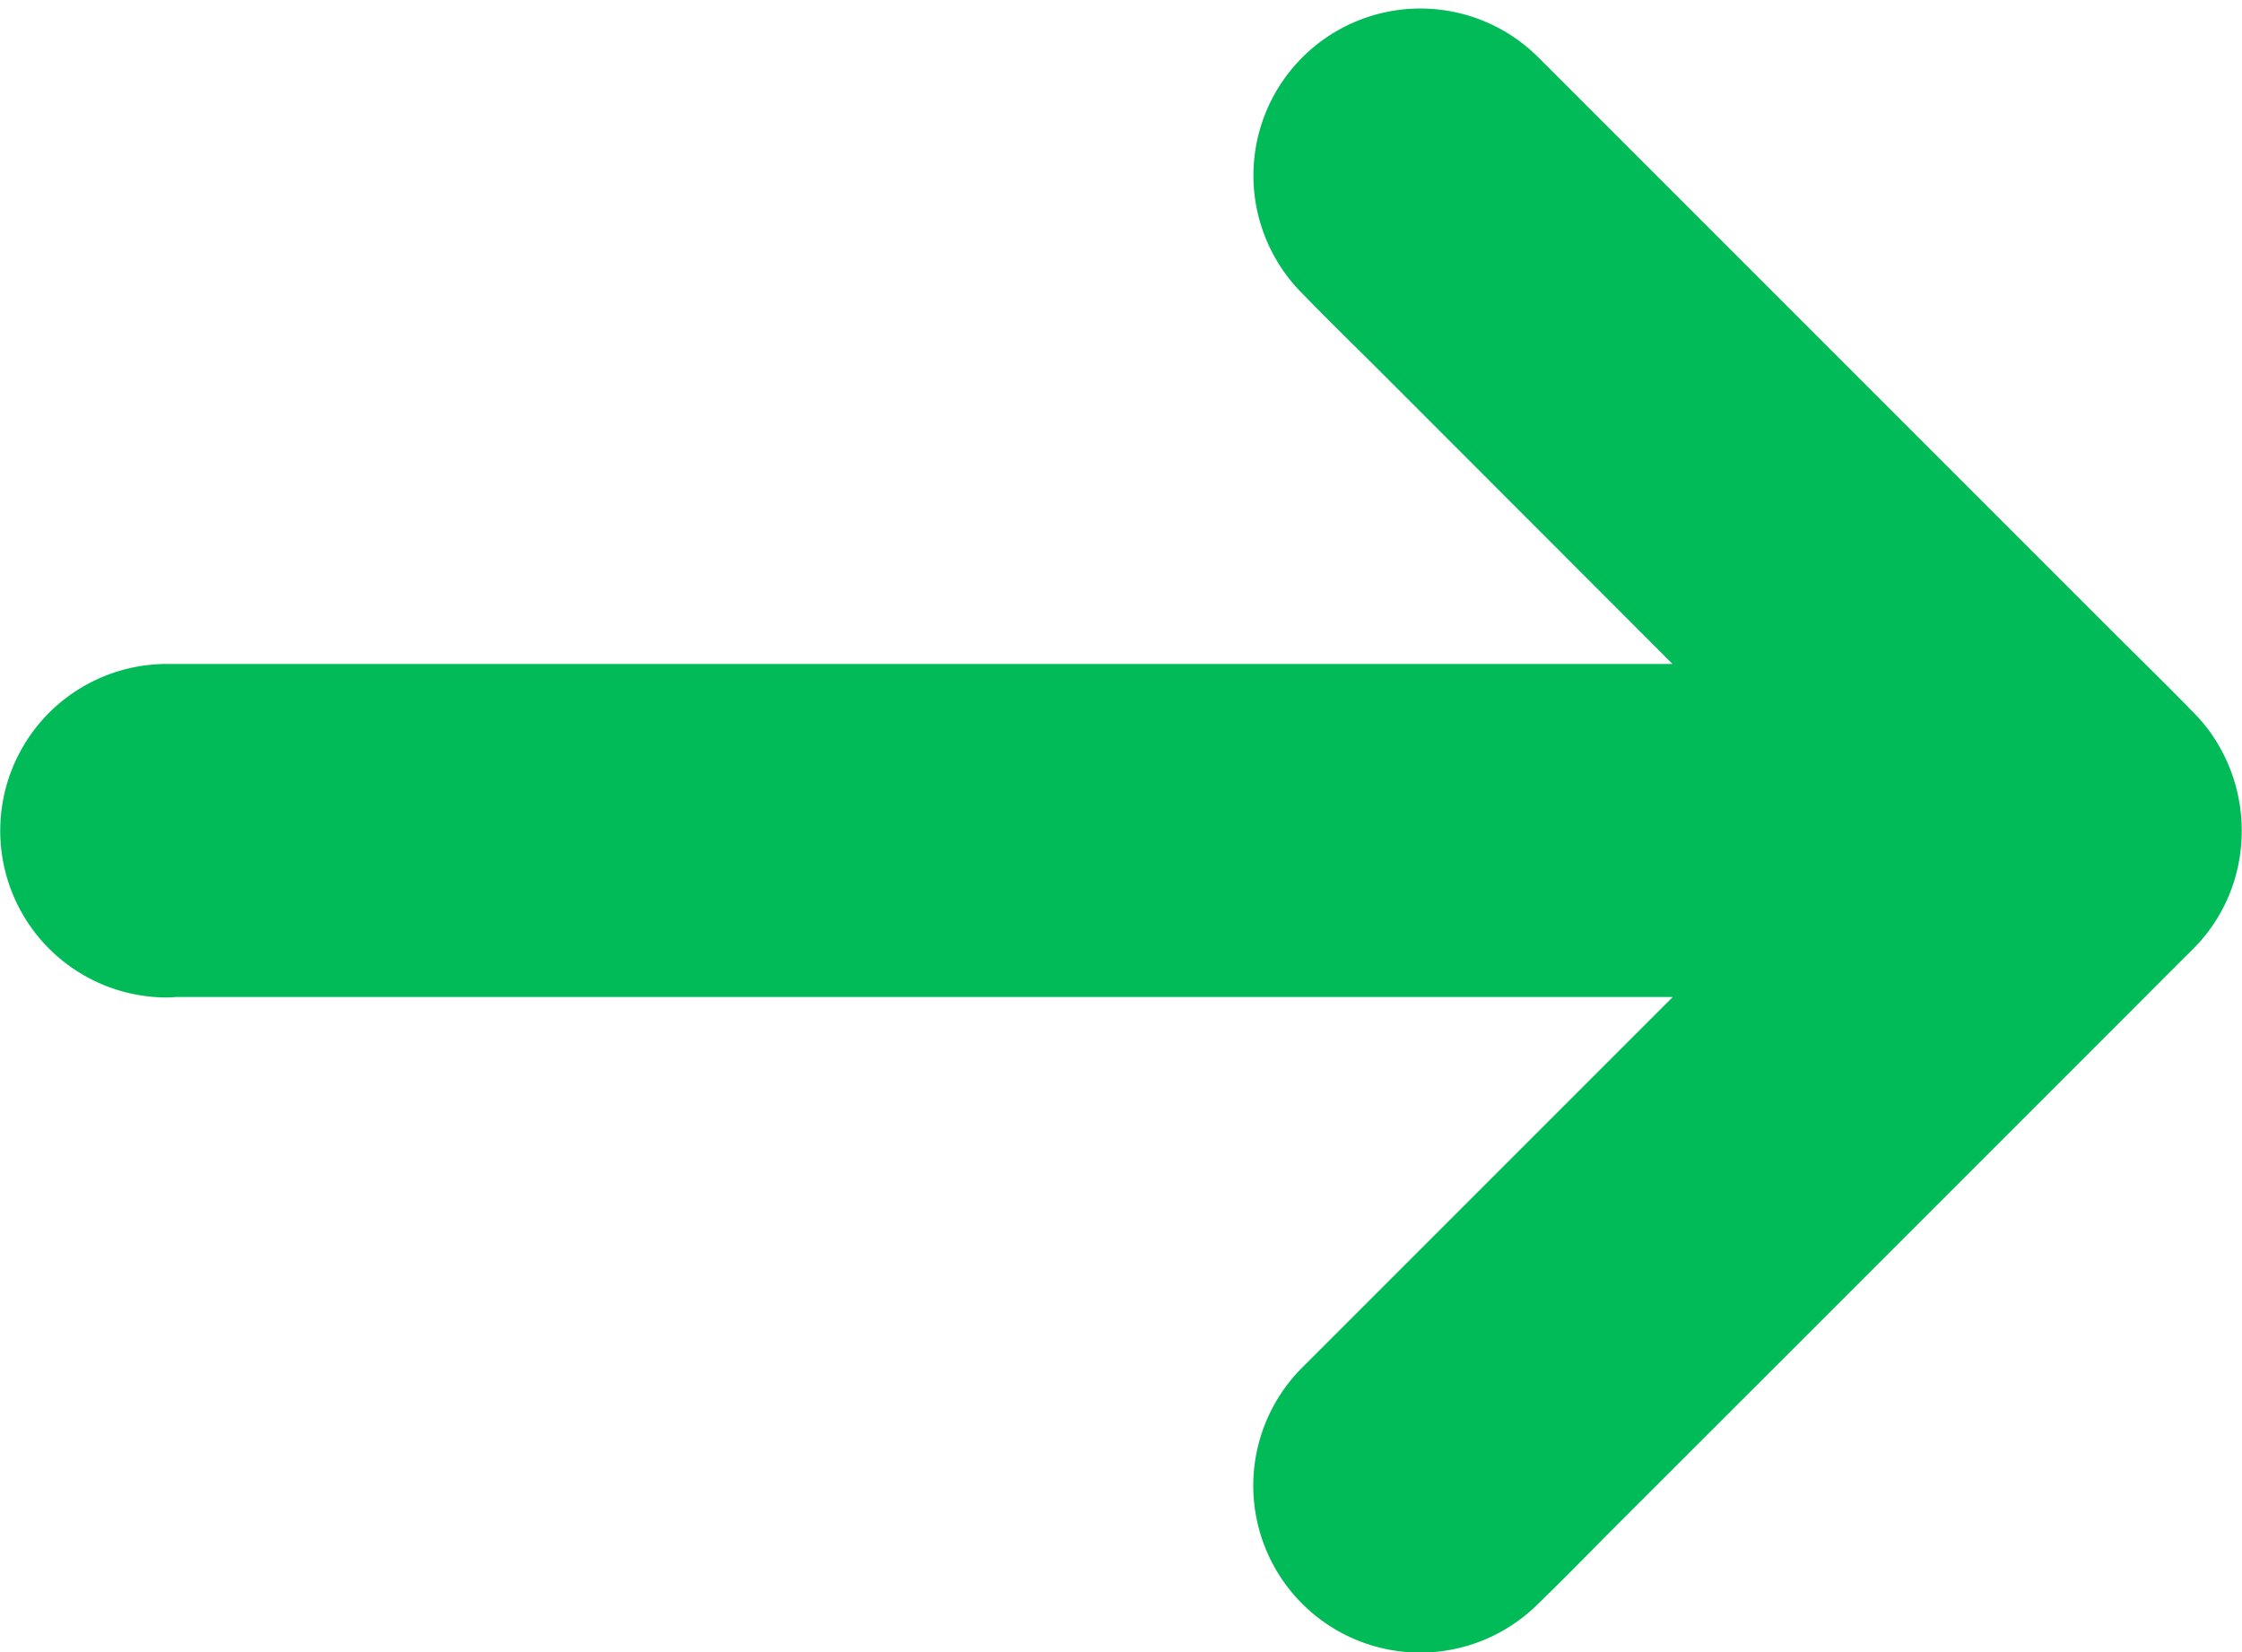
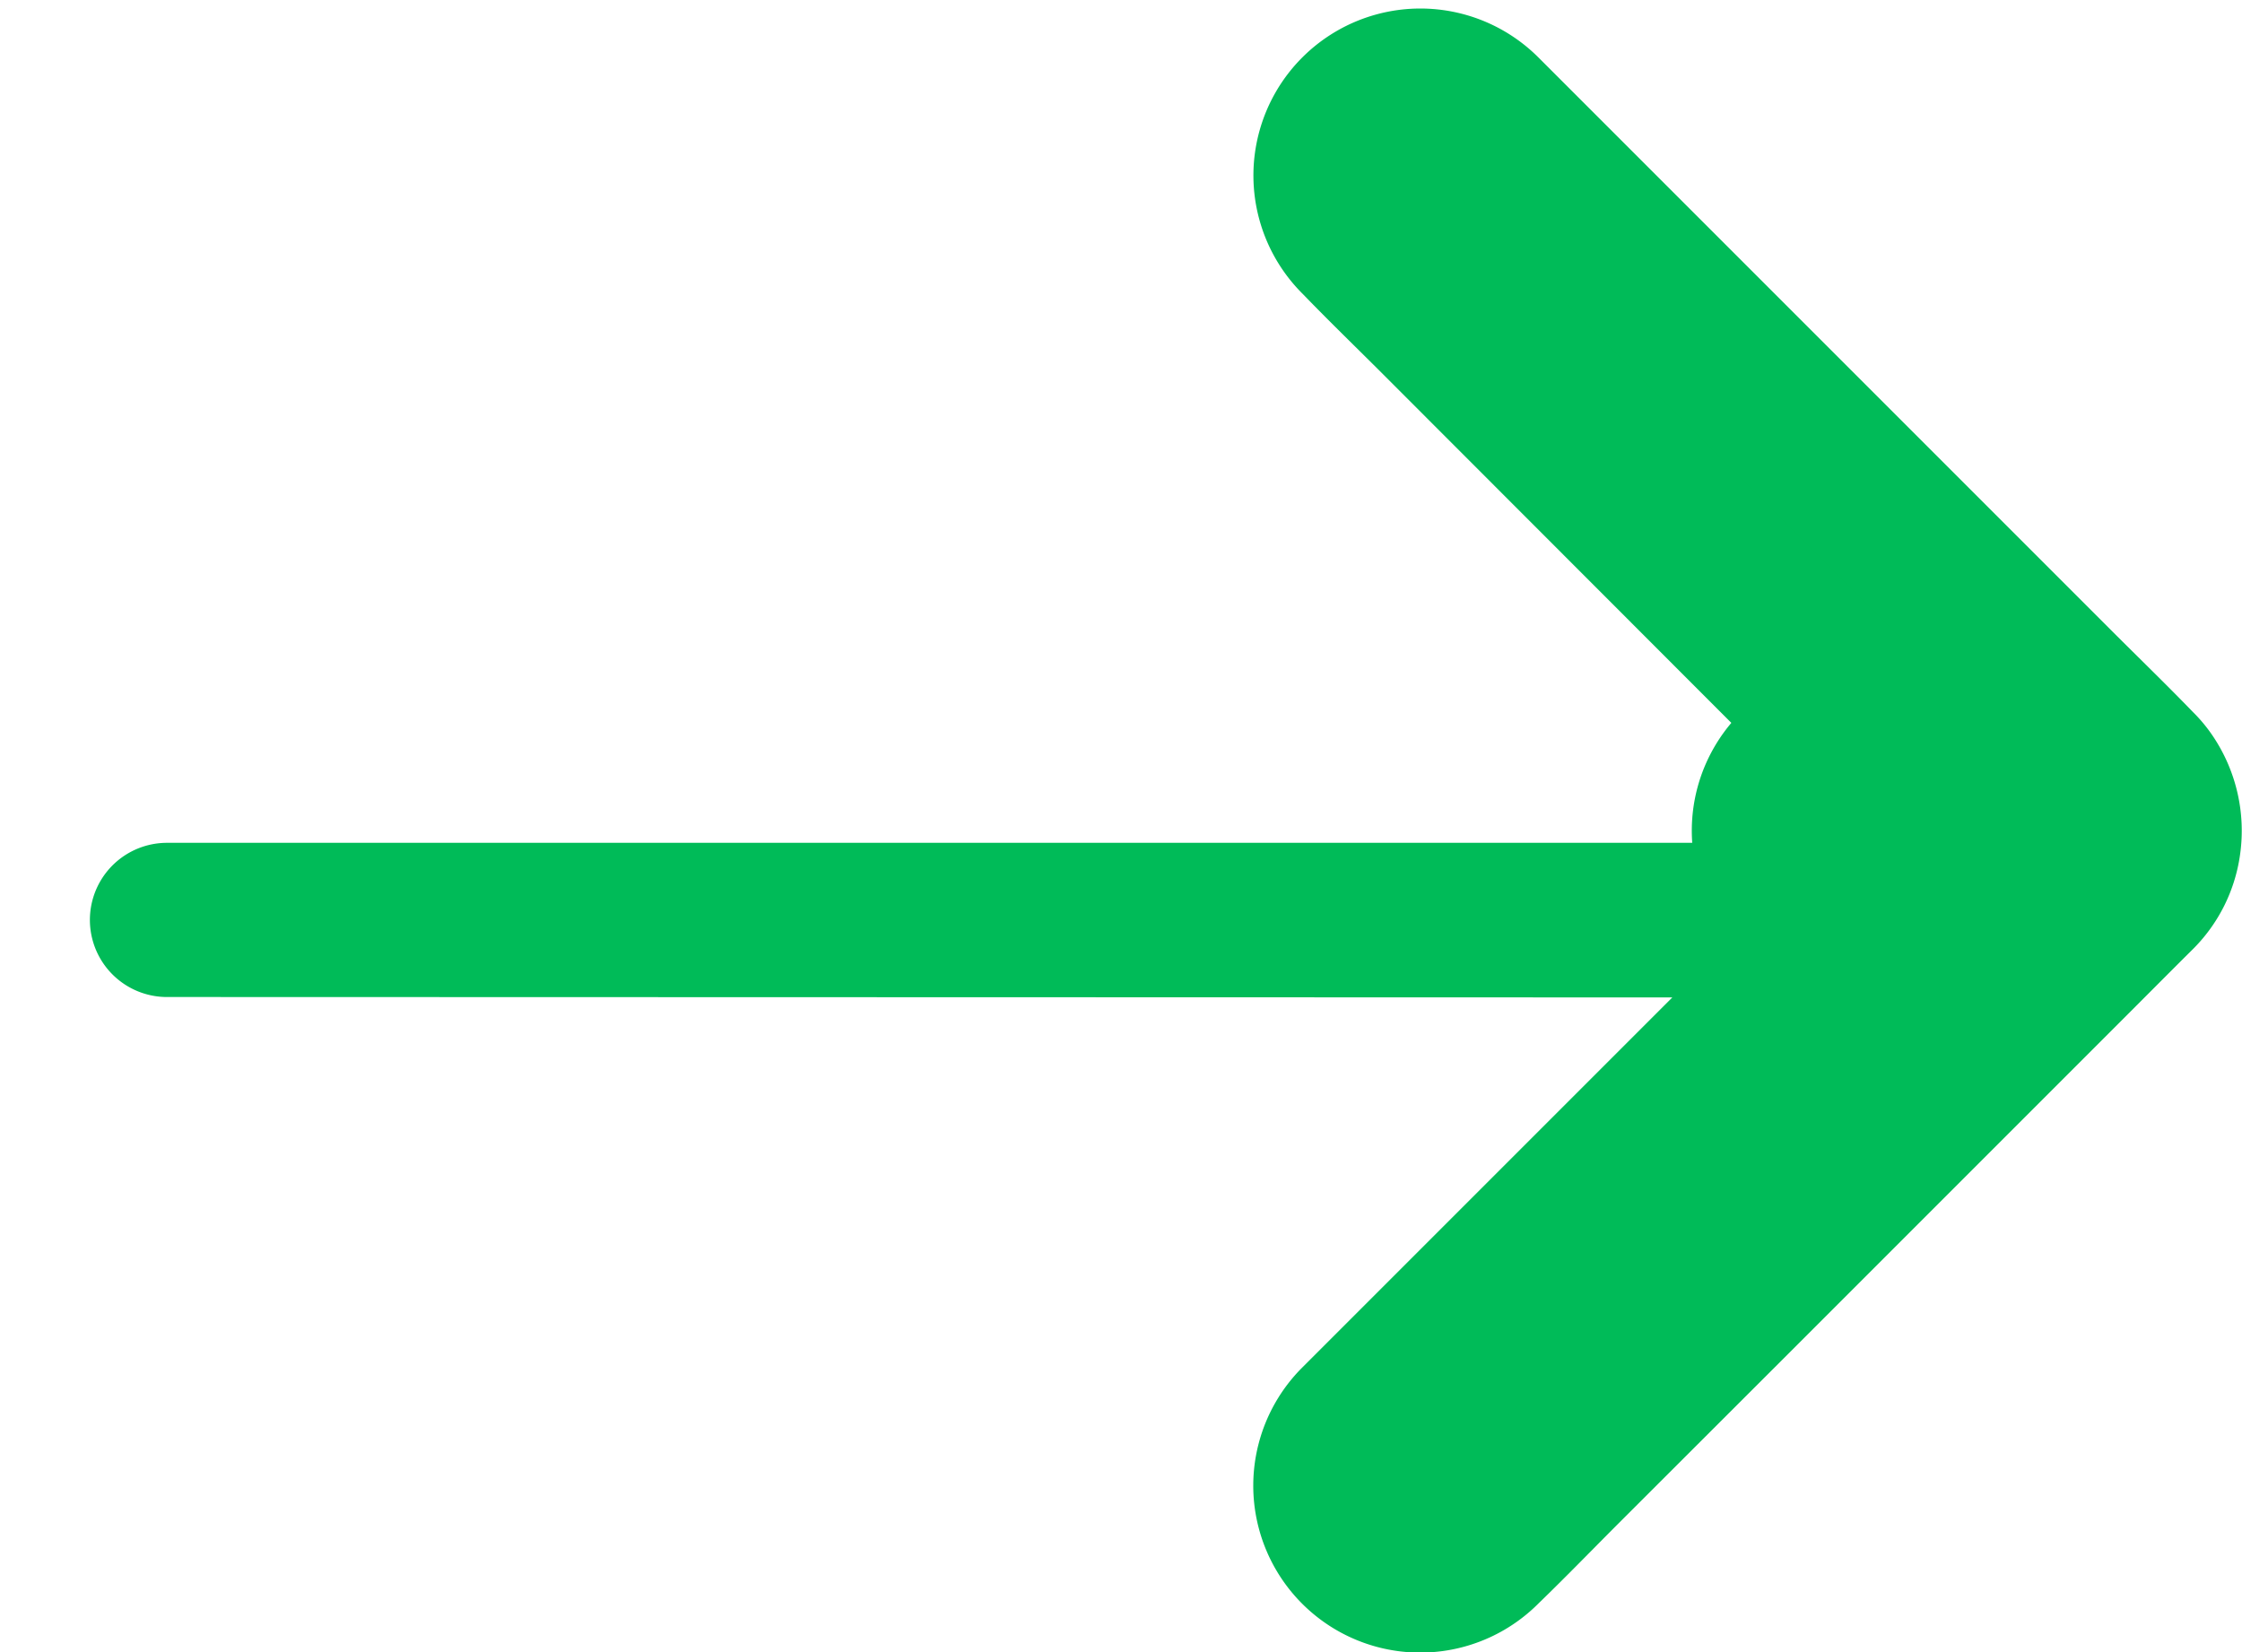
<svg xmlns="http://www.w3.org/2000/svg" width="14.541" height="10.715" viewBox="0 0 14.541 10.715">
-   <path id="side_arrow" data-name="side arrow" d="M96.165,103.987h.02c.162,0,.322,0,.483,0h10.469l-.591.592-2.665,2.665a.582.582,0,1,0,.824.824l.007-.007c.175-.169.345-.345.517-.517l1.062-1.061,1.228-1.228,1.014-1.014c.141-.141.281-.282.422-.422a.574.574,0,0,0,.16-.323h0a.6.6,0,0,0-.093-.418.511.511,0,0,0-.067-.082l-.007-.007c-.169-.175-.345-.345-.517-.517l-1.061-1.061-1.228-1.228-1.014-1.014-.422-.422a.582.582,0,0,0-.824.824l.007.007c.169.175.345.345.517.517l2.286,2.288.444.444H96.165a.581.581,0,1,0,0,1.163Z" transform="translate(-95.082 -98.021)" fill="#00bb58" stroke="#00bb58" stroke-linecap="round" stroke-linejoin="round" stroke-width="1" />
+   <path id="side_arrow" data-name="side arrow" d="M96.165,103.987h.02c.162,0,.322,0,.483,0h10.469l-.591.592-2.665,2.665a.582.582,0,1,0,.824.824l.007-.007c.175-.169.345-.345.517-.517l1.062-1.061,1.228-1.228,1.014-1.014c.141-.141.281-.282.422-.422a.574.574,0,0,0,.16-.323h0a.6.6,0,0,0-.093-.418.511.511,0,0,0-.067-.082l-.007-.007c-.169-.175-.345-.345-.517-.517l-1.061-1.061-1.228-1.228-1.014-1.014-.422-.422a.582.582,0,0,0-.824.824l.007.007c.169.175.345.345.517.517l2.286,2.288.444.444a.581.581,0,1,0,0,1.163Z" transform="translate(-95.082 -98.021)" fill="#00bb58" stroke="#00bb58" stroke-linecap="round" stroke-linejoin="round" stroke-width="1" />
</svg>